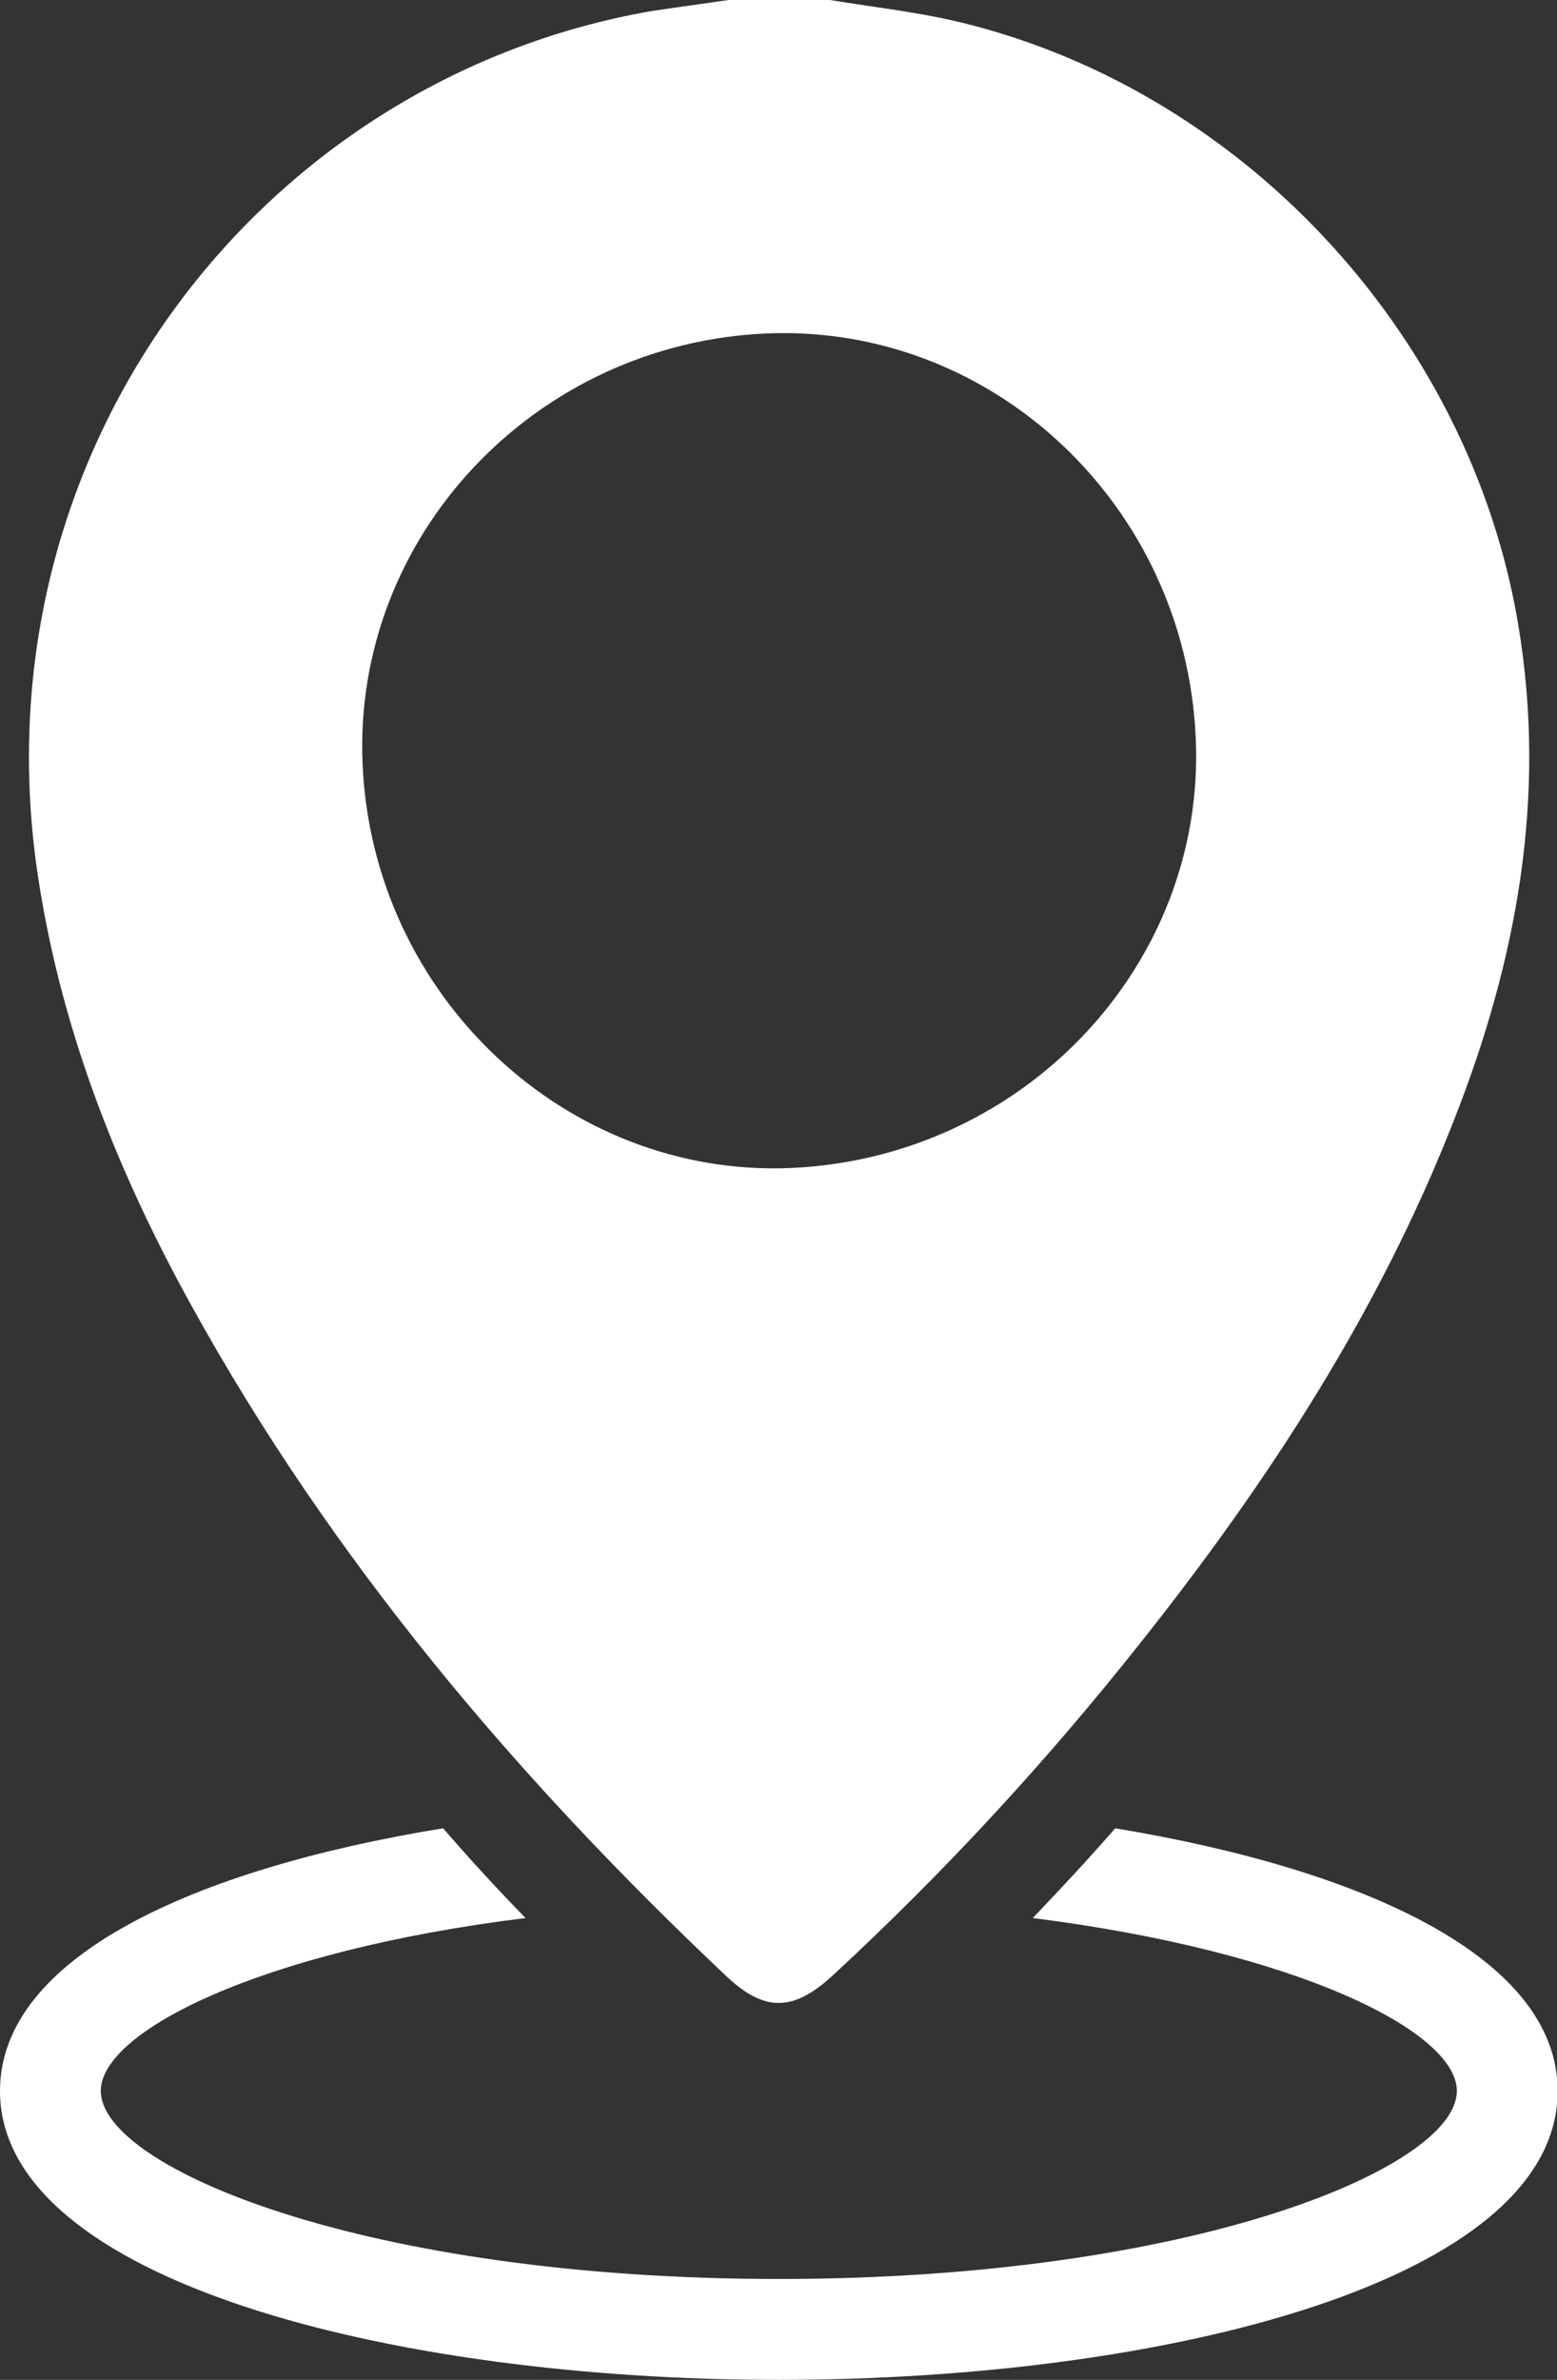
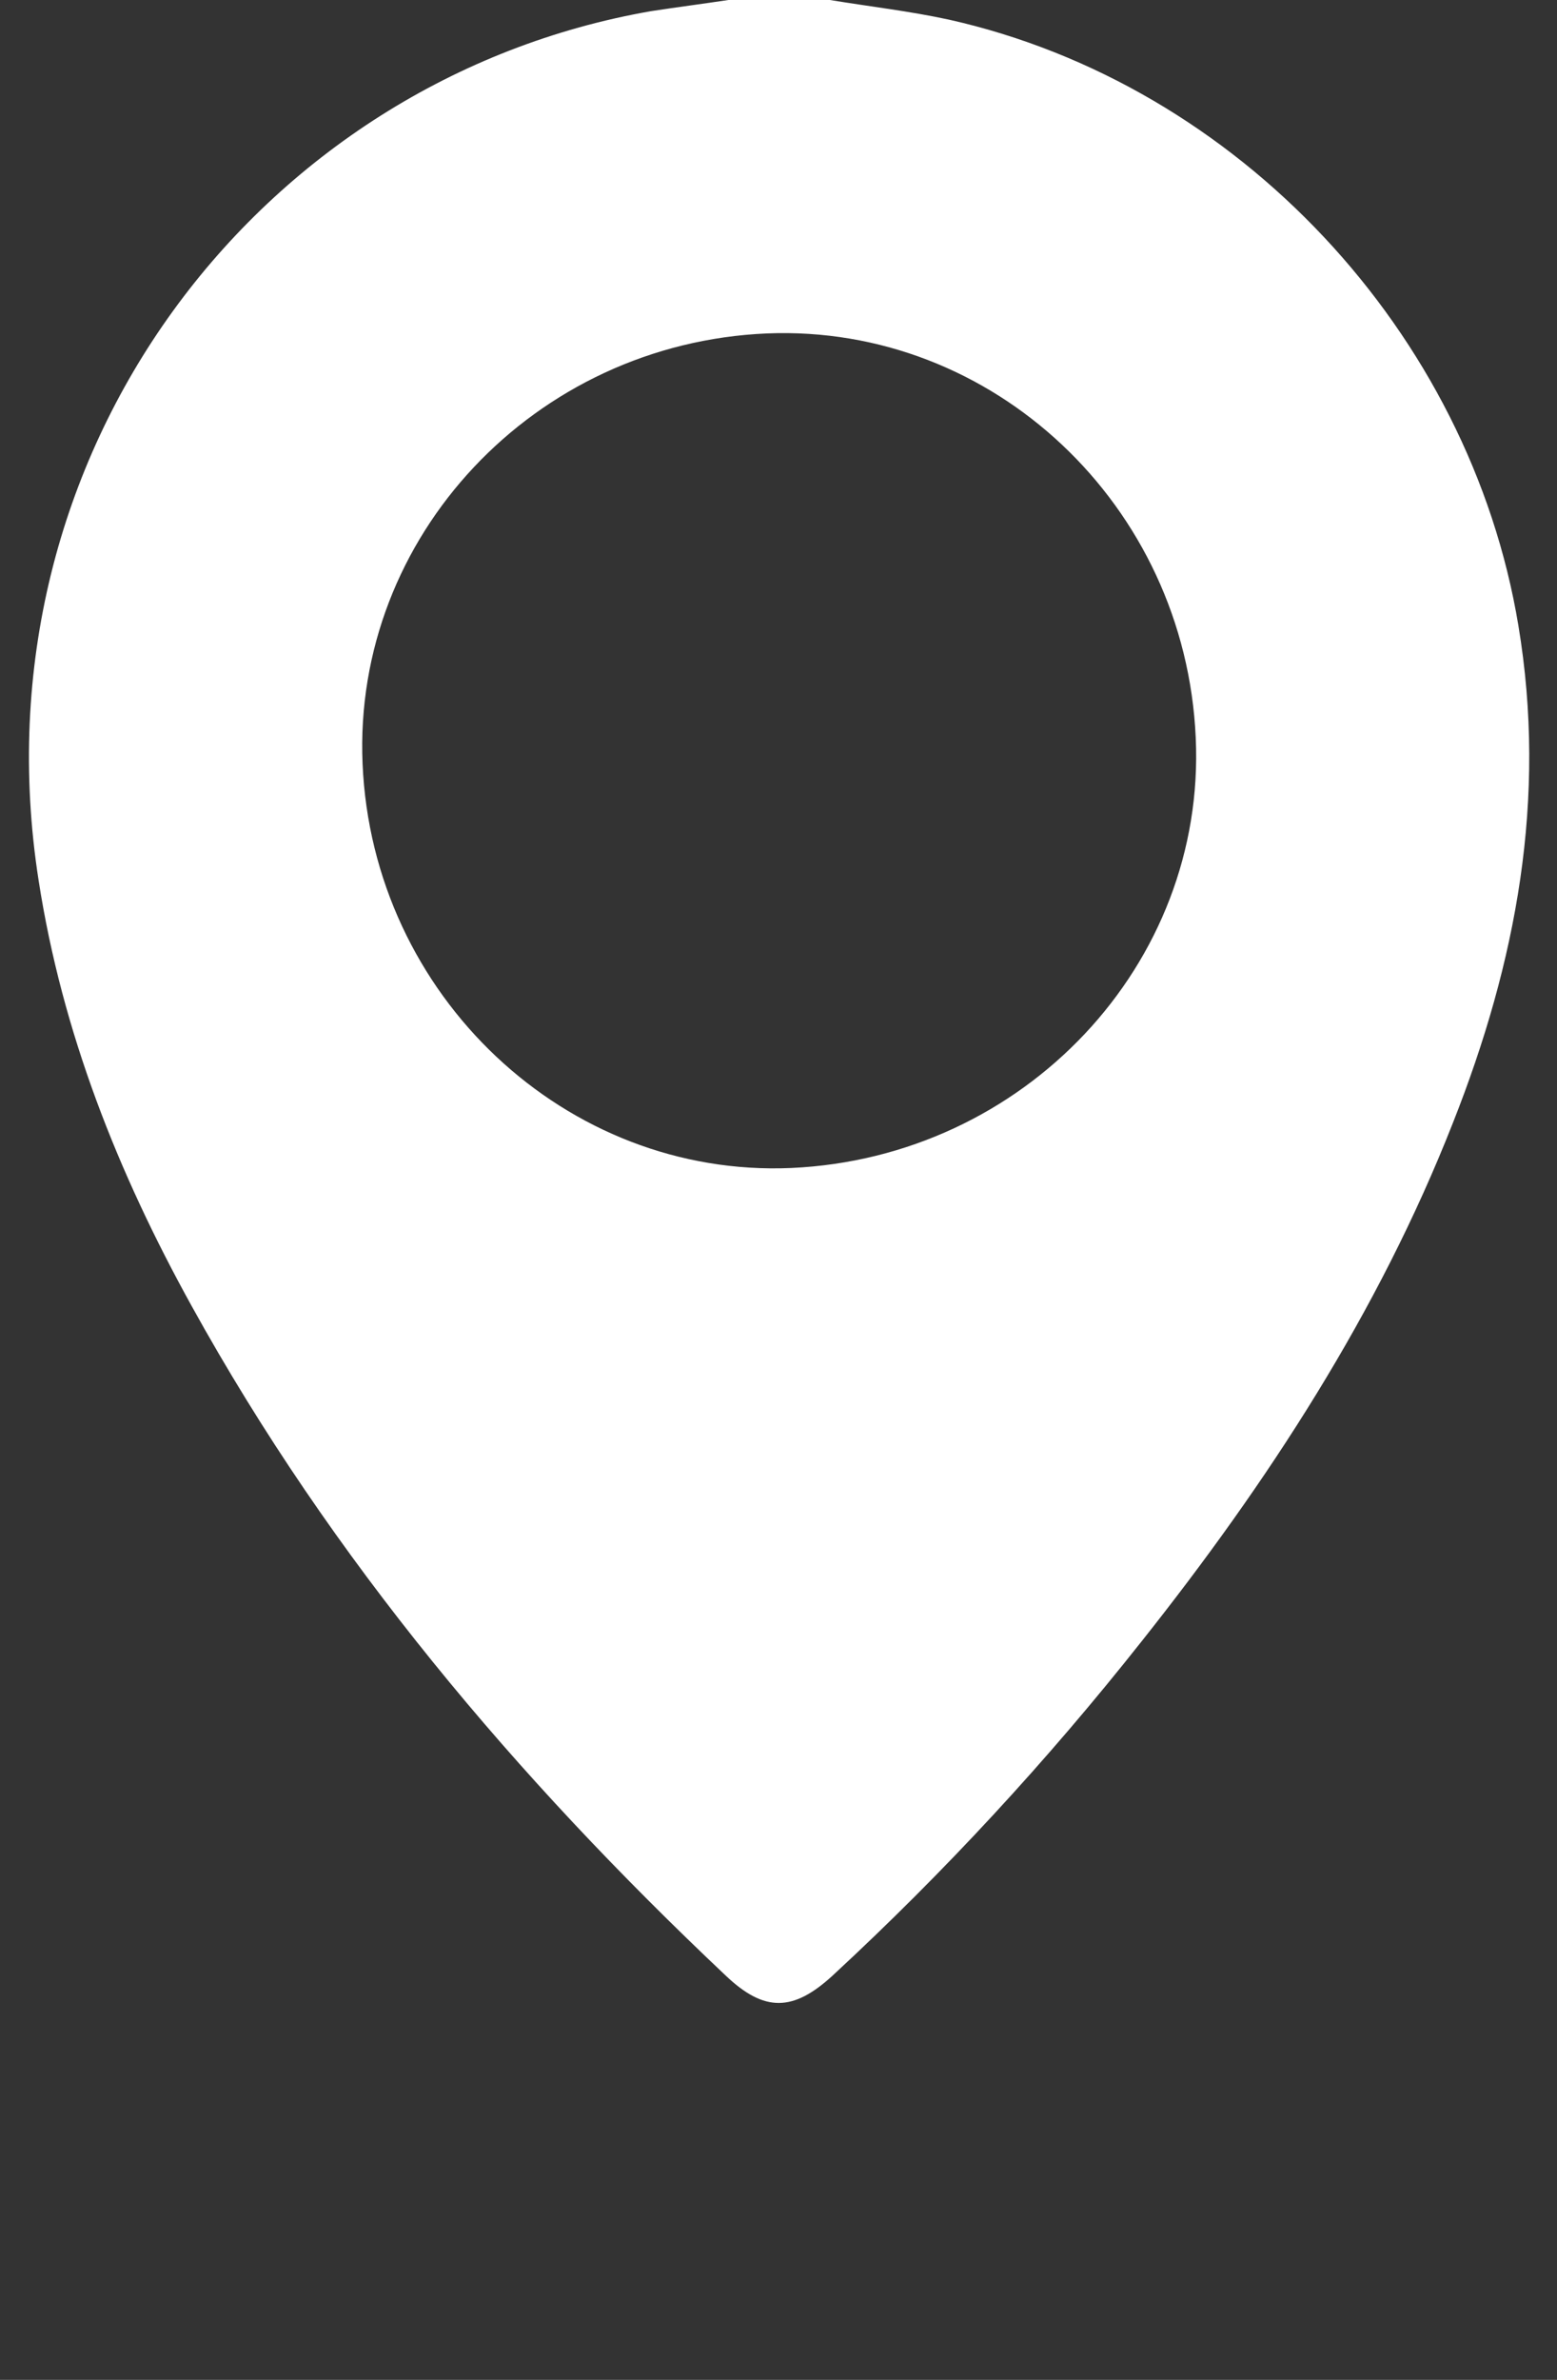
<svg xmlns="http://www.w3.org/2000/svg" id="Layer_2" data-name="Layer 2" viewBox="0 0 23.79 36.33">
  <rect x="0" y="0" width="23.79" height="36.33" fill="#333333" stroke="none" />
  <defs>
    <style> .cls-1 { fill: #fff; stroke-width: 0px; } </style>
  </defs>
  <g id="Capa_1" data-name="Capa 1">
    <g>
      <path class="cls-1" d="M12.68,0c.61.1,1.22.17,1.82.3,4.42.99,7.96,4.78,8.7,9.25.44,2.64-.03,5.14-1,7.59-1.14,2.9-2.83,5.49-4.76,7.92-1.44,1.82-3.01,3.52-4.72,5.1-.6.55-1.04.56-1.63,0-3.2-3.02-6.02-6.35-8.16-10.22-1.13-2.04-1.98-4.18-2.34-6.5C-.43,6.92,3.96,1.21,9.95.17,10.34.11,10.73.06,11.13,0c.52,0,1.03,0,1.55,0ZM12.09,17.83c3.56-.16,6.34-3.11,6.18-6.57-.16-3.55-3.1-6.31-6.55-6.17-3.55.15-6.33,3.1-6.18,6.57.15,3.54,3.11,6.32,6.55,6.17Z" />
-       <path class="cls-1" d="M17.04,27.91c-.41.47-.83.92-1.26,1.37,4.04.51,6.48,1.73,6.48,2.64,0,1.17-4.04,2.87-10.36,2.87s-10.36-1.7-10.36-2.87c0-.91,2.44-2.14,6.49-2.64-.44-.45-.86-.91-1.26-1.37-3.81.62-6.77,1.97-6.77,4.01,0,2.89,5.98,4.41,11.9,4.41s11.9-1.51,11.9-4.41c0-2.03-2.95-3.38-6.76-4.01Z" />
    </g>
  </g>
</svg>